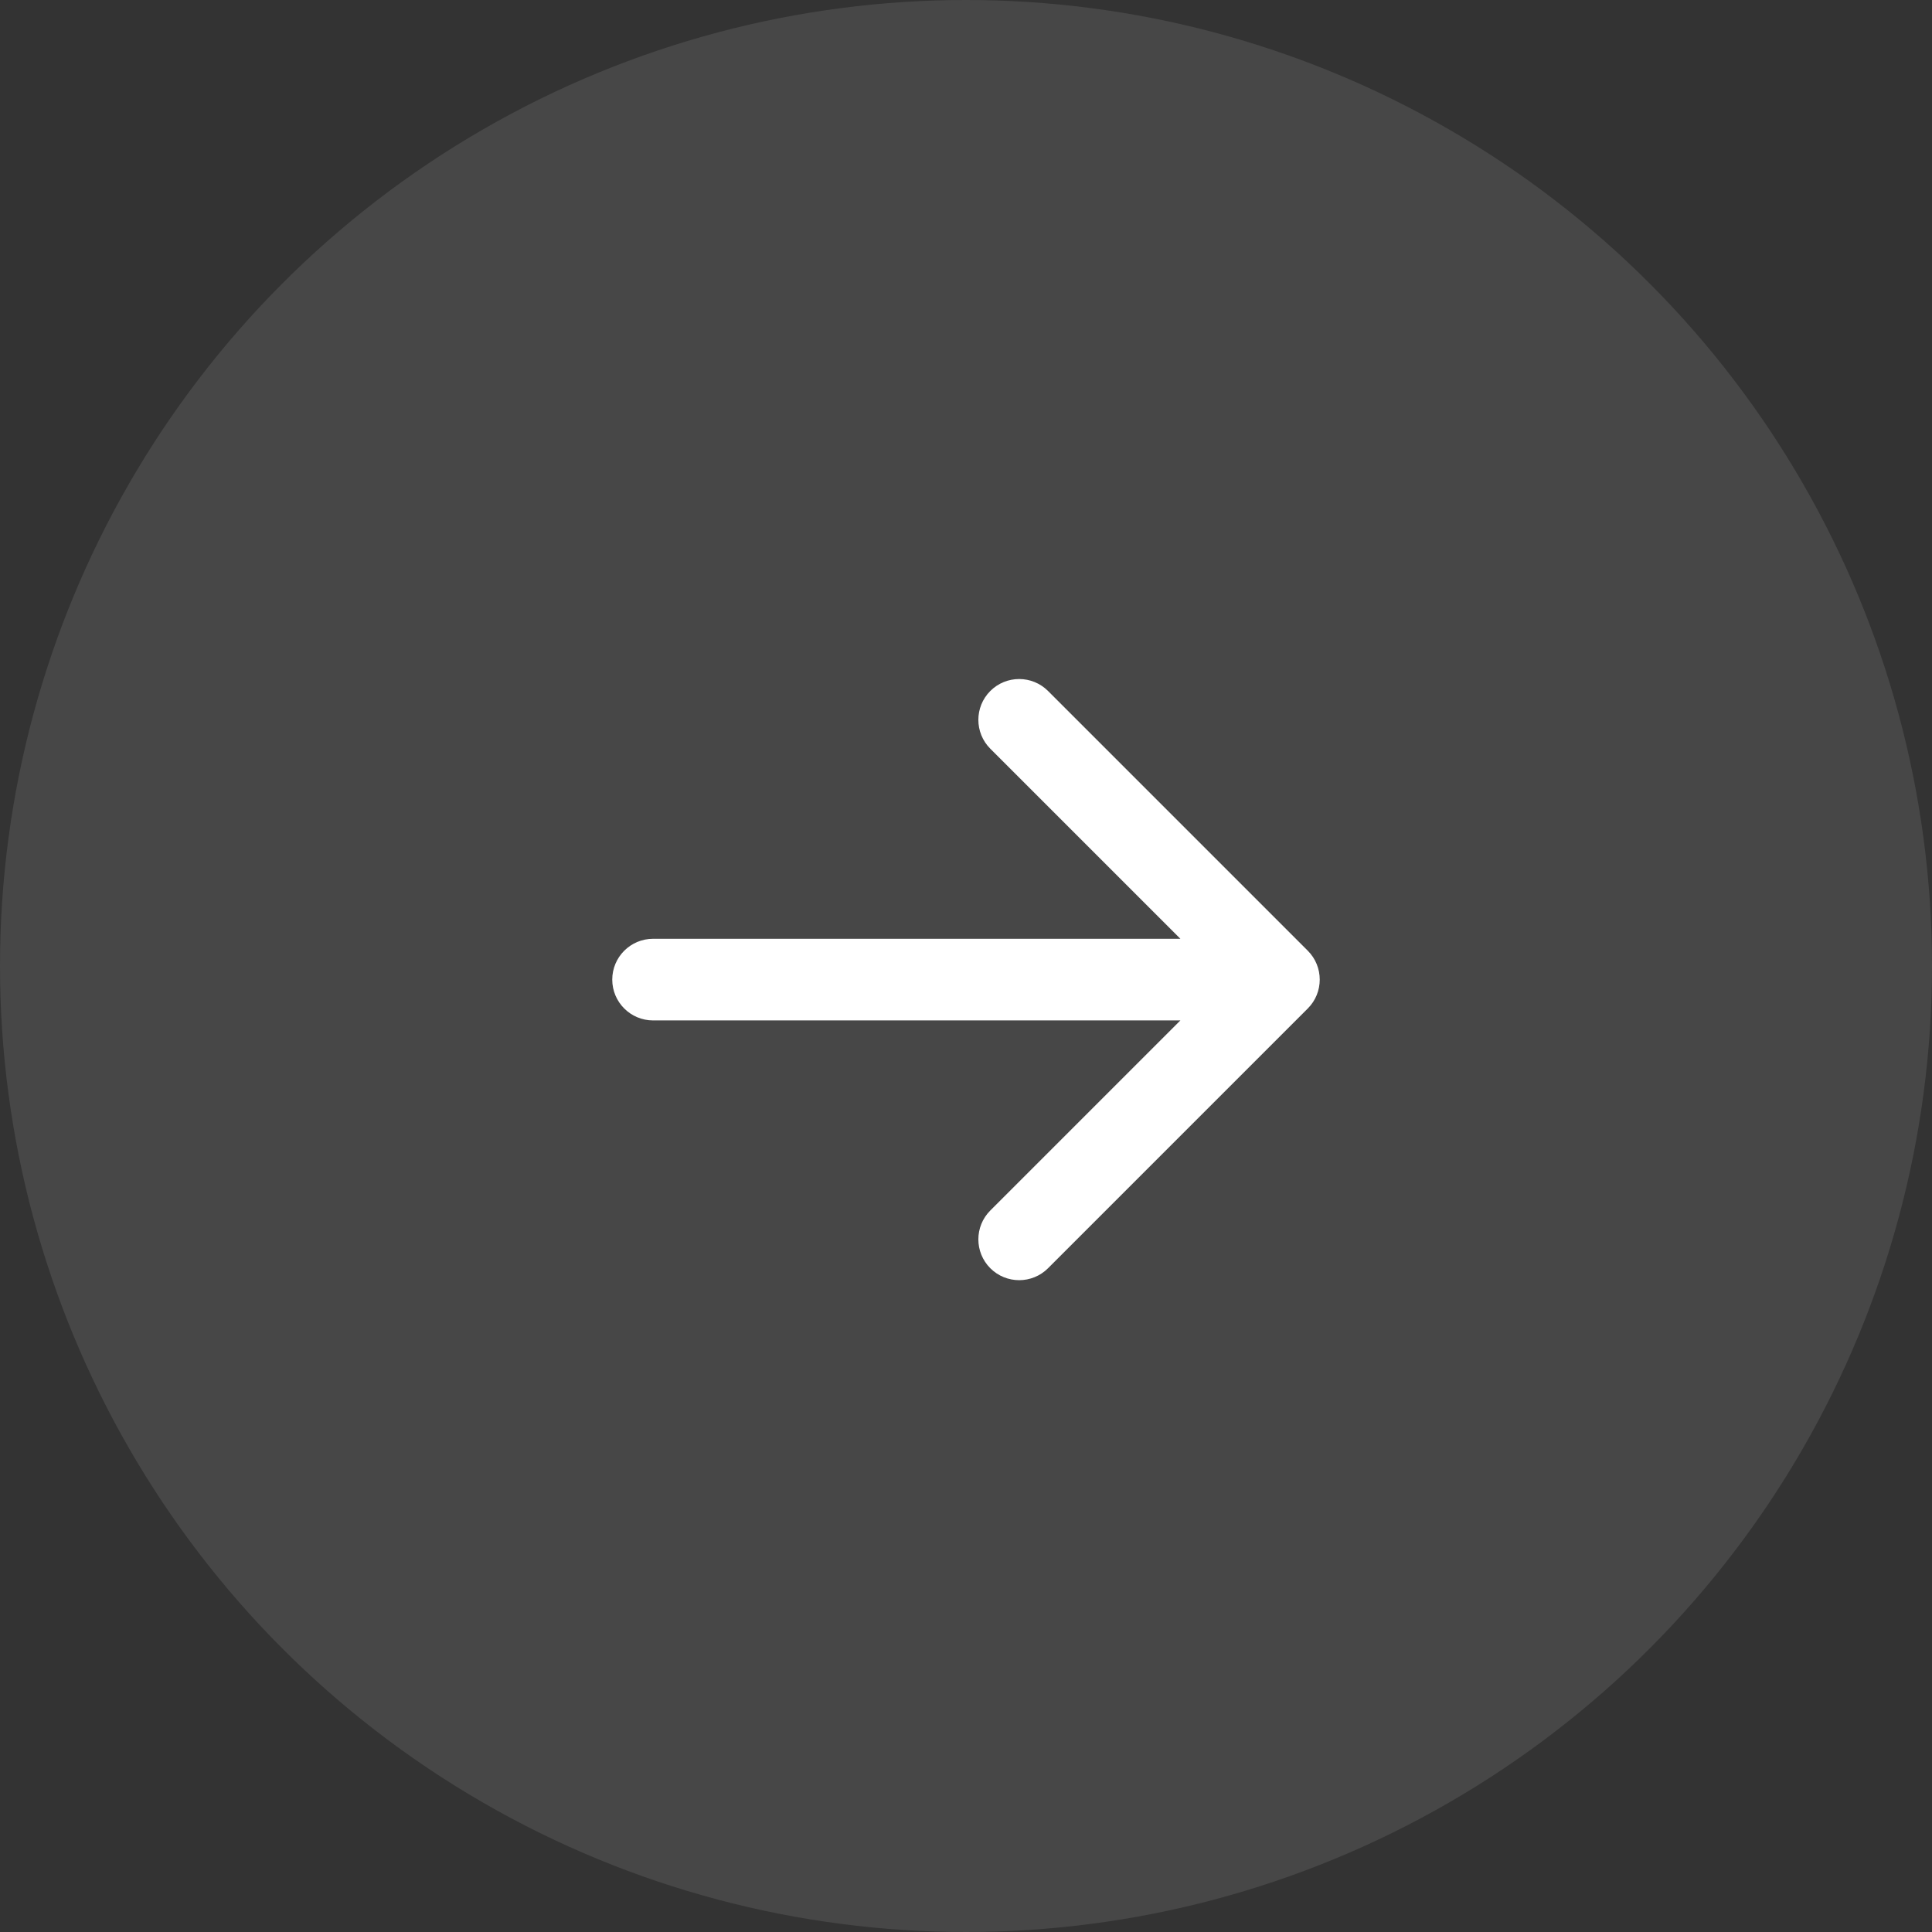
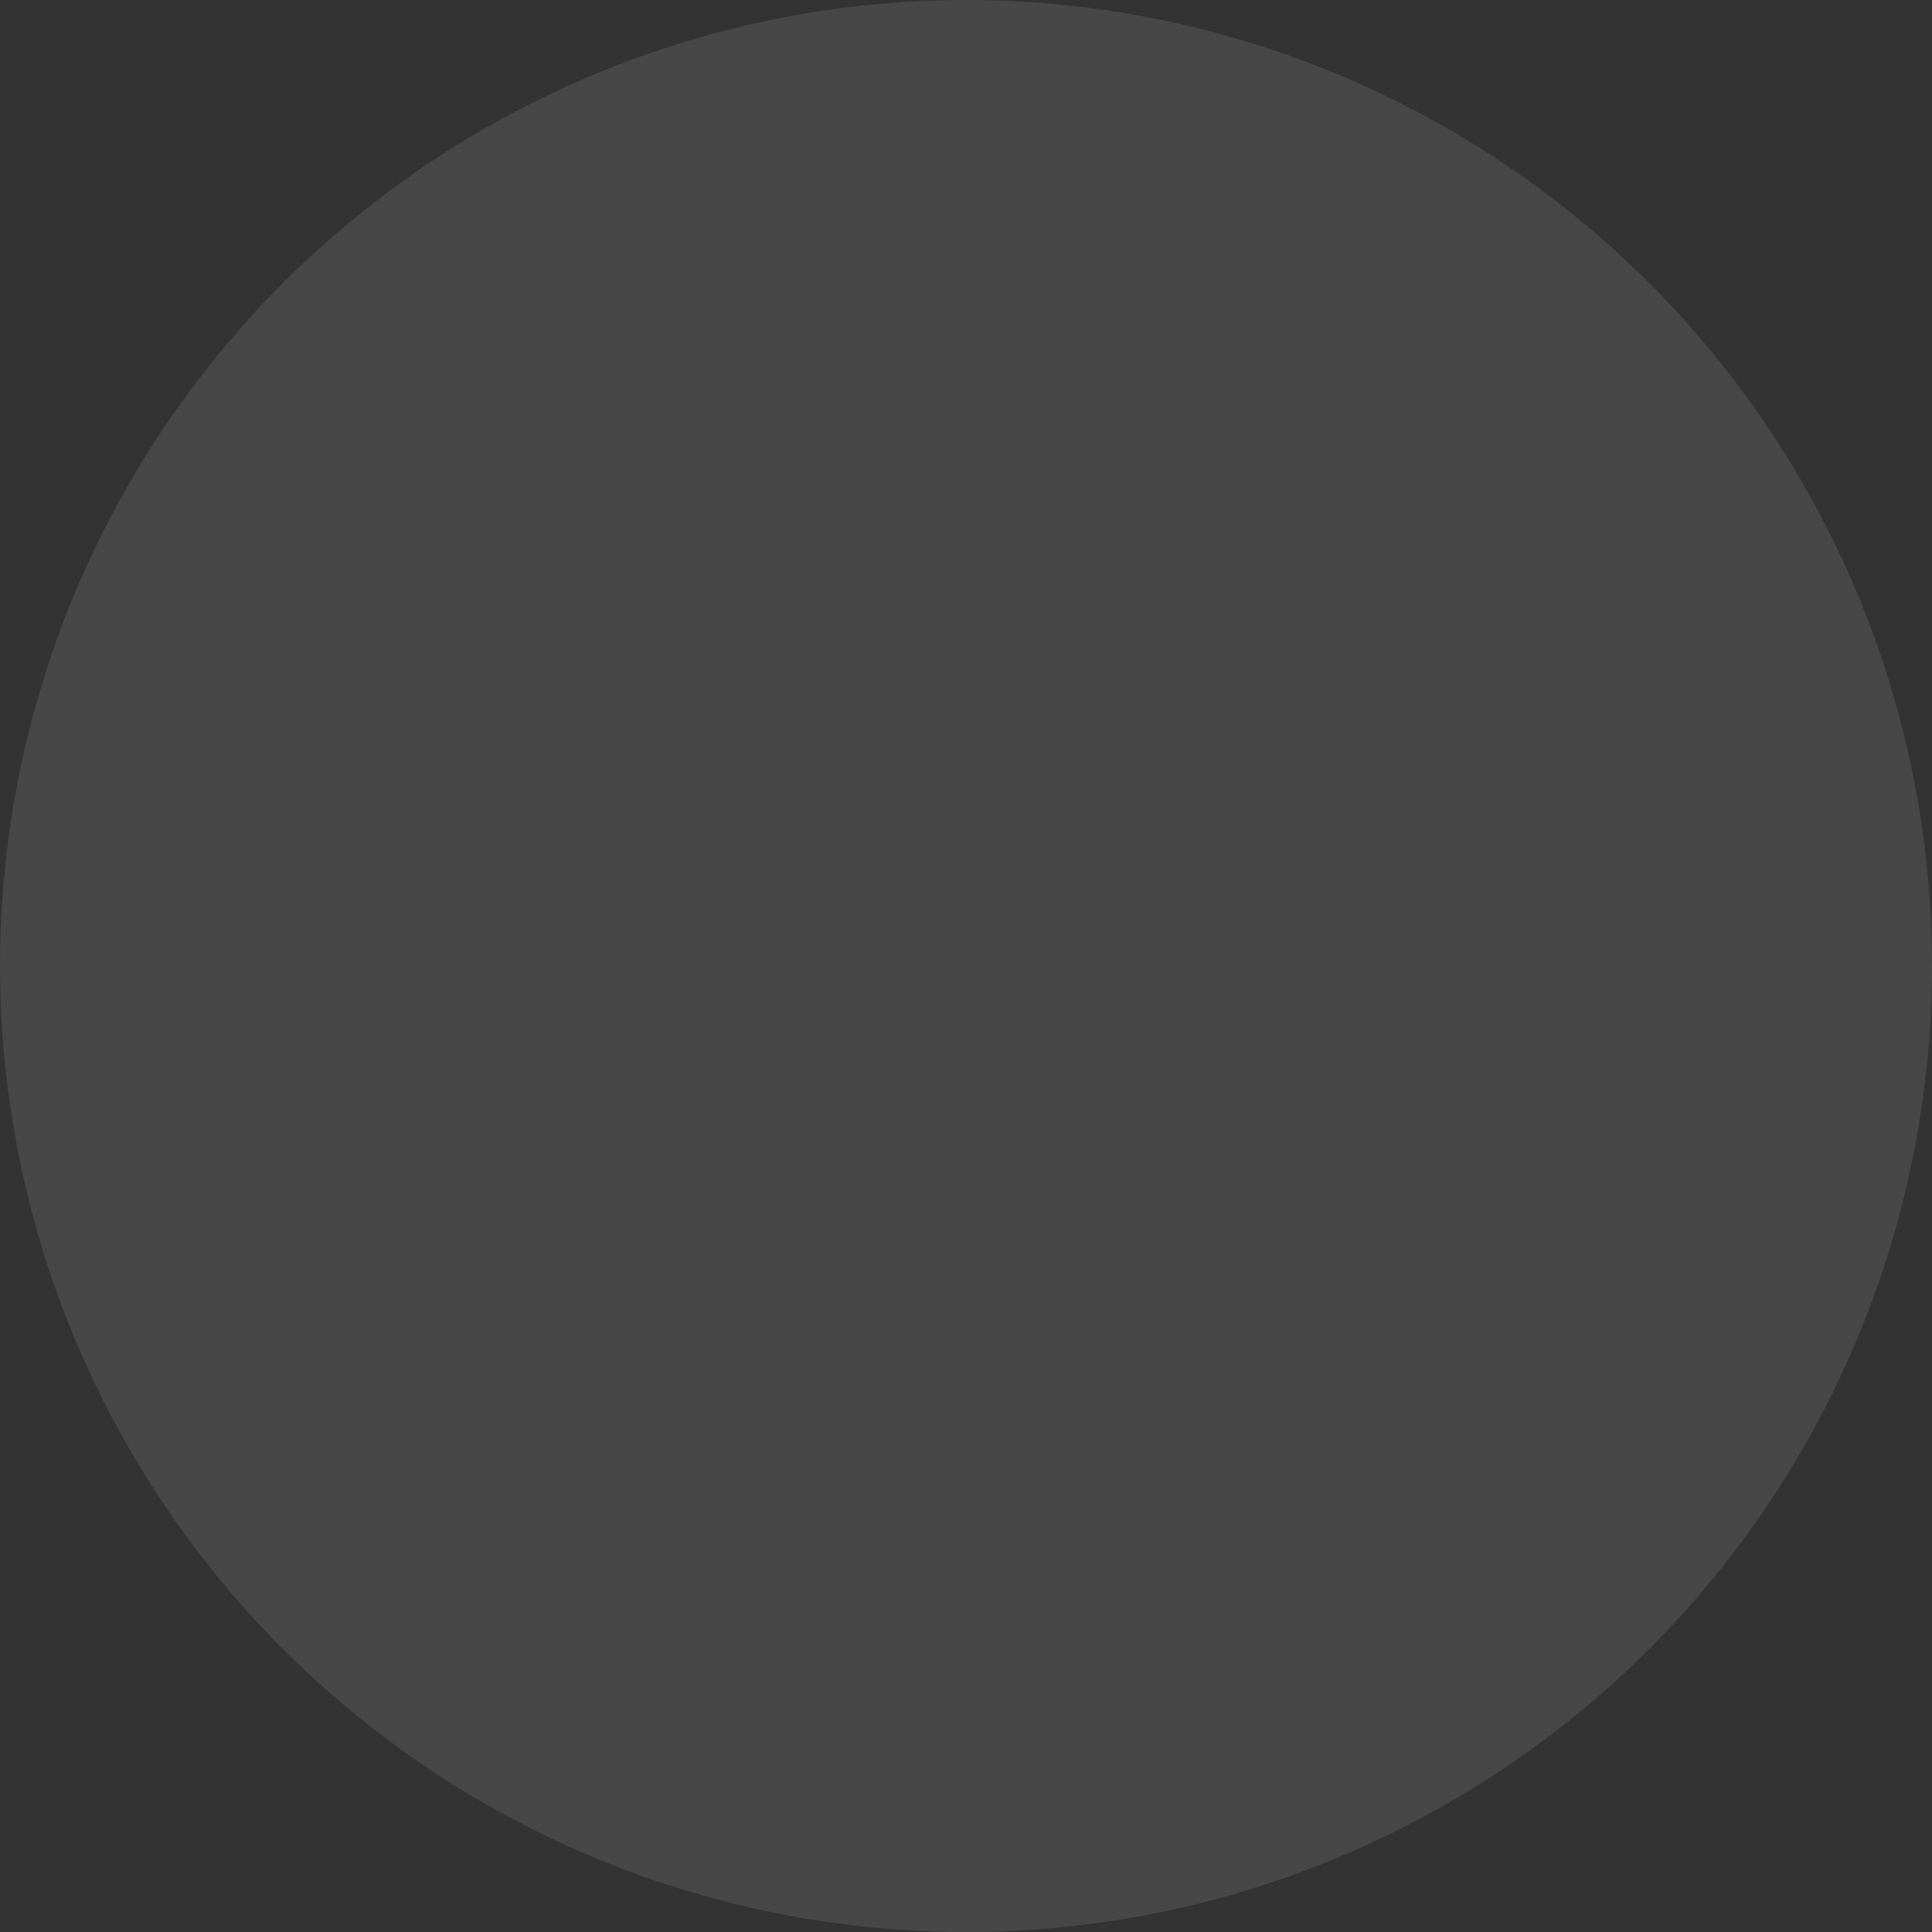
<svg xmlns="http://www.w3.org/2000/svg" width="71" height="71" viewBox="0 0 71 71" fill="none">
  <rect x="0" y="0" width="71" height="71" fill="#333333" stroke="none" />
  <circle opacity="0.12" cx="35.5" cy="35.5" r="35.5" fill="#D9D9D9" />
-   <path d="M24 34.5C23.172 34.5 22.5 35.172 22.5 36C22.5 36.828 23.172 37.5 24 37.5V34.5ZM48.061 37.061C48.646 36.475 48.646 35.525 48.061 34.939L38.515 25.393C37.929 24.808 36.979 24.808 36.393 25.393C35.808 25.979 35.808 26.929 36.393 27.515L44.879 36L36.393 44.485C35.808 45.071 35.808 46.021 36.393 46.607C36.979 47.192 37.929 47.192 38.515 46.607L48.061 37.061ZM24 37.5H47V34.5H24V37.5Z" fill="white" />
</svg>